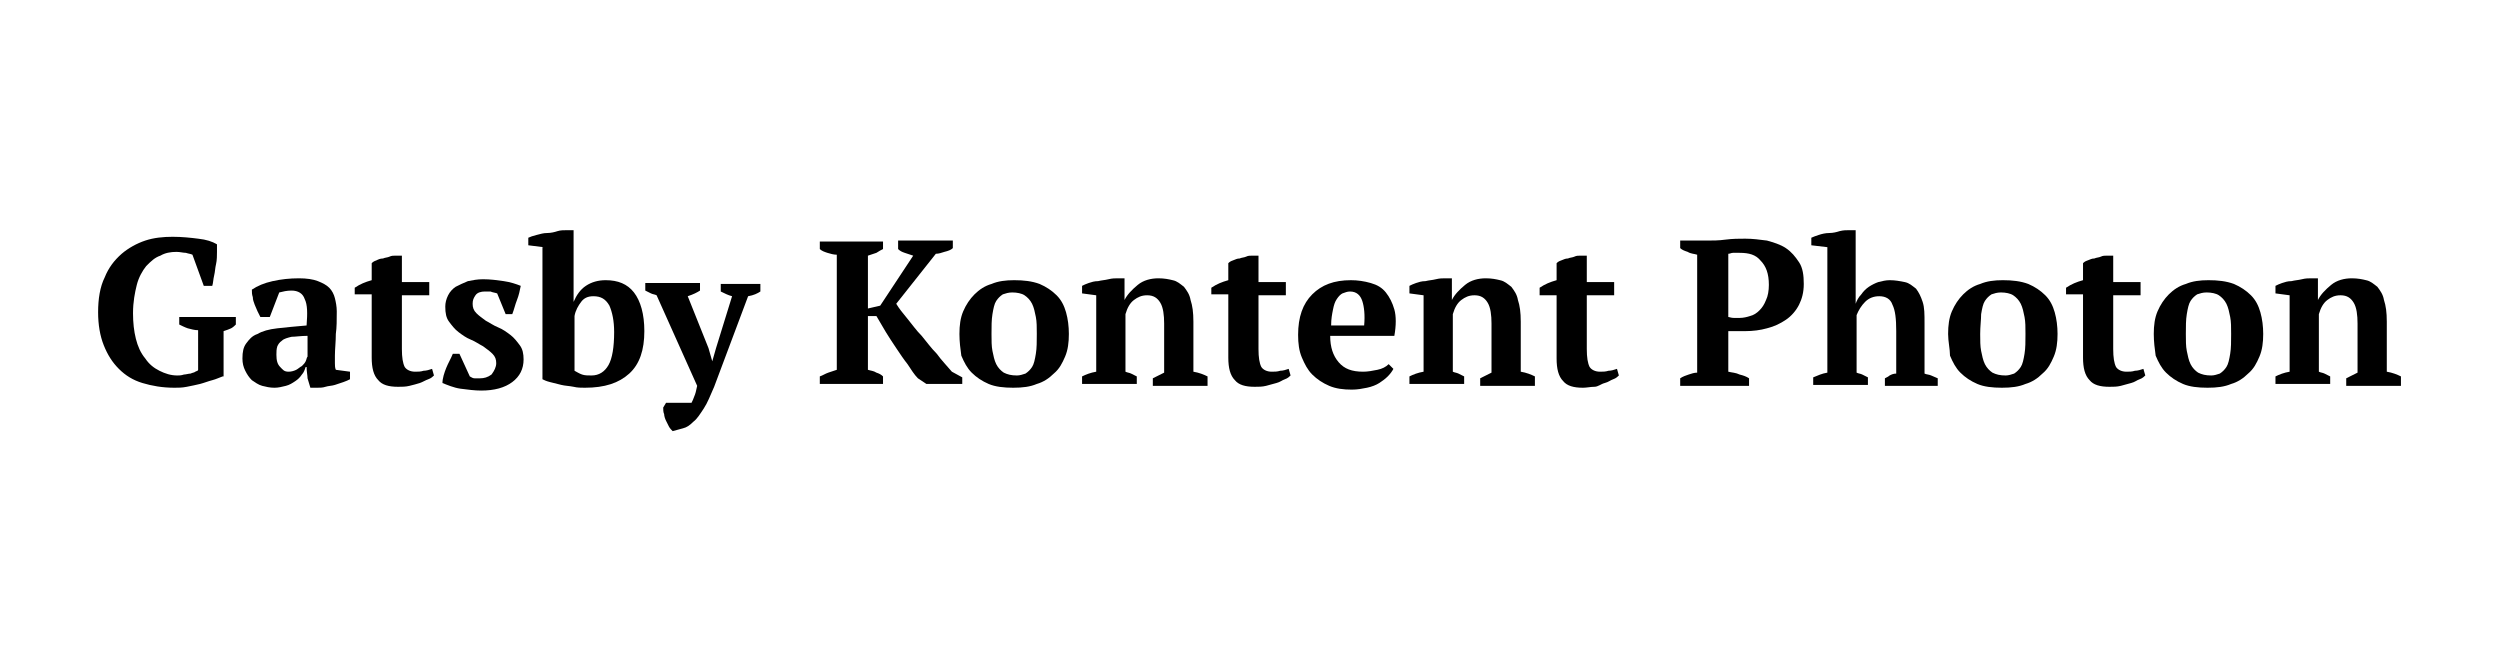
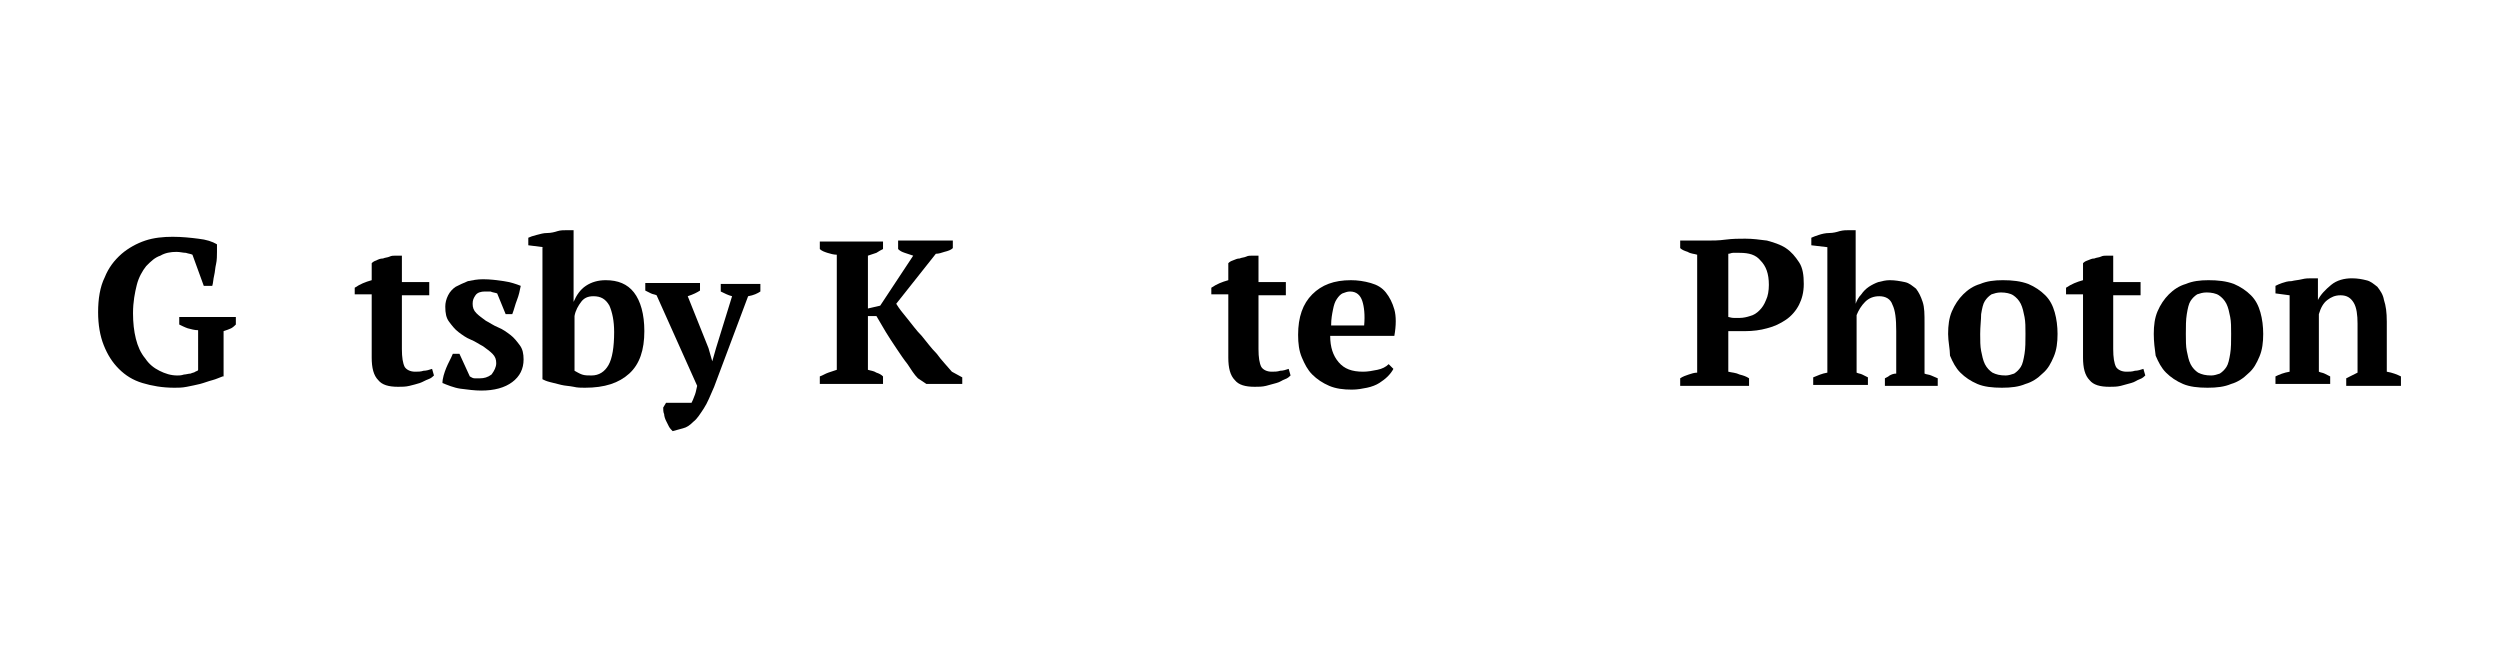
<svg xmlns="http://www.w3.org/2000/svg" version="1.1" id="Layer_1" x="0px" y="0px" viewBox="0 0 265 70" style="enable-background:new 0 0 265 70;" xml:space="preserve">
  <g>
    <path d="M23.6,39.9c-0.3,0.1-0.7,0.3-1.1,0.4c-0.4,0.1-0.9,0.3-1.3,0.4s-0.9,0.2-1.4,0.3c-0.5,0.1-0.9,0.1-1.3,0.1   c-1.3,0-2.4-0.2-3.4-0.5c-1-0.3-1.8-0.8-2.5-1.5c-0.7-0.7-1.2-1.5-1.6-2.5c-0.4-1-0.6-2.2-0.6-3.5c0-1.4,0.2-2.7,0.7-3.7   c0.4-1,1-1.8,1.8-2.5c0.7-0.6,1.6-1.1,2.5-1.4c0.9-0.3,1.9-0.4,2.9-0.4c1,0,1.9,0.1,2.7,0.2c0.9,0.1,1.5,0.3,2,0.6   c0,0.2,0,0.5,0,0.8S23,27.6,22.9,28s-0.1,0.8-0.2,1.2s-0.1,0.8-0.2,1.1h-0.9l-1.2-3.3c-0.2-0.1-0.4-0.1-0.7-0.2   c-0.3,0-0.6-0.1-1-0.1c-0.6,0-1.2,0.1-1.7,0.4c-0.6,0.2-1,0.6-1.5,1.1c-0.4,0.5-0.8,1.2-1,2c-0.2,0.8-0.4,1.8-0.4,3   c0,1,0.1,1.9,0.3,2.7c0.2,0.8,0.5,1.5,1,2.1c0.4,0.6,0.9,1,1.5,1.3c0.6,0.3,1.2,0.5,1.9,0.5c0.2,0,0.4,0,0.7-0.1   c0.2,0,0.5-0.1,0.7-0.1c0.2-0.1,0.4-0.1,0.5-0.2c0.2-0.1,0.3-0.1,0.3-0.2V35c-0.4,0-0.7-0.1-1.1-0.2c-0.3-0.1-0.7-0.3-0.9-0.4v-0.8   h6v0.8c-0.1,0.1-0.3,0.3-0.5,0.4c-0.2,0.1-0.5,0.2-0.8,0.3V39.9z" />
-     <path d="M35.5,37.7c0,0.3,0,0.6,0,0.8c0,0.2,0,0.5,0.1,0.7l1.5,0.2v0.8c-0.2,0.1-0.4,0.2-0.7,0.3c-0.3,0.1-0.6,0.2-0.9,0.3   c-0.3,0.1-0.7,0.1-1,0.2c-0.3,0.1-0.6,0.1-0.9,0.1h-0.7c-0.1-0.3-0.2-0.7-0.3-1c0-0.3-0.1-0.7-0.1-1.2h-0.1   c-0.1,0.3-0.2,0.6-0.4,0.8c-0.2,0.3-0.4,0.5-0.7,0.7c-0.3,0.2-0.6,0.4-1,0.5c-0.4,0.1-0.8,0.2-1.2,0.2c-0.5,0-0.9-0.1-1.3-0.2   c-0.4-0.1-0.8-0.4-1.1-0.6c-0.3-0.3-0.5-0.6-0.7-1c-0.2-0.4-0.3-0.8-0.3-1.3c0-0.7,0.1-1.2,0.4-1.6s0.6-0.8,1.2-1   c0.5-0.3,1.2-0.5,2.1-0.6s1.9-0.2,3.1-0.3c0.1-1.3,0.1-2.2-0.2-2.8c-0.2-0.6-0.7-0.9-1.4-0.9c-0.5,0-0.9,0.1-1.3,0.2l-1,2.6h-1   c-0.1-0.2-0.2-0.4-0.3-0.6s-0.2-0.5-0.3-0.7c-0.1-0.3-0.2-0.5-0.2-0.8c-0.1-0.3-0.1-0.5-0.1-0.8c0.6-0.4,1.3-0.7,2.2-0.9   c0.9-0.2,1.8-0.3,2.8-0.3c0.8,0,1.5,0.1,2,0.3c0.5,0.2,0.9,0.4,1.2,0.7c0.3,0.3,0.5,0.7,0.6,1.1c0.1,0.4,0.2,0.9,0.2,1.4   c0,0.9,0,1.7-0.1,2.4C35.6,36.2,35.5,37,35.5,37.7z M30.6,39.4c0.3,0,0.6-0.1,0.8-0.2c0.2-0.1,0.4-0.3,0.6-0.4   c0.2-0.2,0.3-0.3,0.4-0.5c0.1-0.2,0.1-0.4,0.2-0.5v-2.2c-0.7,0-1.3,0.1-1.7,0.1c-0.4,0.1-0.8,0.2-1,0.4c-0.3,0.2-0.4,0.4-0.5,0.6   c-0.1,0.3-0.1,0.6-0.1,0.9c0,0.6,0.1,1,0.4,1.3S30.1,39.4,30.6,39.4z" />
    <path d="M37.6,30.5c0.6-0.4,1.1-0.6,1.8-0.8v-1.8c0.1-0.1,0.2-0.2,0.5-0.3c0.2-0.1,0.4-0.2,0.7-0.2c0.2-0.1,0.5-0.1,0.7-0.2   c0.2-0.1,0.4-0.1,0.6-0.1h0.7v2.8h2.9v1.4h-2.9V37c0,0.9,0.1,1.5,0.3,1.9c0.2,0.3,0.6,0.5,1.1,0.5c0.3,0,0.6,0,0.9-0.1   c0.3,0,0.6-0.1,0.9-0.2l0.2,0.7c-0.1,0.1-0.3,0.3-0.6,0.4c-0.3,0.1-0.6,0.3-0.9,0.4c-0.3,0.1-0.7,0.2-1.1,0.3   c-0.4,0.1-0.8,0.1-1.2,0.1c-1,0-1.7-0.2-2.1-0.7c-0.5-0.5-0.7-1.3-0.7-2.4v-6.7h-1.8V30.5z" />
    <path d="M52.6,38.5c0-0.4-0.1-0.7-0.4-1c-0.3-0.3-0.6-0.5-1-0.8c-0.4-0.2-0.8-0.5-1.3-0.7c-0.5-0.2-0.9-0.5-1.3-0.8s-0.7-0.7-1-1.1   c-0.3-0.4-0.4-0.9-0.4-1.6c0-0.4,0.1-0.8,0.3-1.2c0.2-0.4,0.5-0.7,0.8-0.9c0.4-0.2,0.8-0.4,1.3-0.6c0.5-0.1,1-0.2,1.6-0.2   c0.8,0,1.5,0.1,2.2,0.2c0.7,0.1,1.3,0.3,1.8,0.5c-0.1,0.5-0.2,1-0.4,1.5c-0.2,0.5-0.3,1-0.5,1.5h-0.7l-0.9-2.2   C52.4,31,52.2,31,52,30.9c-0.2,0-0.4,0-0.6,0c-0.4,0-0.8,0.1-1,0.4c-0.2,0.3-0.3,0.5-0.3,0.9c0,0.4,0.1,0.7,0.4,1s0.6,0.5,1,0.8   c0.4,0.2,0.8,0.5,1.3,0.7s0.9,0.5,1.3,0.8c0.4,0.3,0.7,0.7,1,1.1s0.4,0.9,0.4,1.5c0,1-0.4,1.8-1.2,2.4c-0.8,0.6-1.9,0.9-3.3,0.9   c-0.7,0-1.4-0.1-2.2-0.2c-0.7-0.1-1.4-0.4-1.9-0.6c0-0.5,0.2-1.1,0.4-1.6c0.2-0.5,0.5-1,0.7-1.5h0.7l1.1,2.4   c0.2,0.1,0.3,0.2,0.5,0.2c0.2,0,0.4,0,0.6,0c0.4,0,0.8-0.1,1.2-0.4C52.4,39.3,52.6,38.9,52.6,38.5z" />
    <path d="M57.6,26.2L56,26v-0.8c0.2-0.1,0.5-0.2,0.9-0.3s0.7-0.2,1.1-0.2s0.8-0.1,1.1-0.2s0.7-0.1,1-0.1h0.7V32h0   c0.3-0.7,0.7-1.3,1.3-1.7s1.3-0.6,2.1-0.6c1.3,0,2.3,0.4,3,1.3s1.1,2.3,1.1,4.1c0,2-0.5,3.5-1.6,4.5c-1.1,1-2.6,1.5-4.7,1.5   c-0.4,0-0.8,0-1.2-0.1c-0.5-0.1-0.9-0.1-1.3-0.2c-0.4-0.1-0.8-0.2-1.2-0.3c-0.4-0.1-0.6-0.2-0.8-0.3V26.2z M62.9,31.4   c-0.6,0-1,0.2-1.3,0.6c-0.3,0.4-0.6,0.9-0.7,1.5v5.8c0.2,0.1,0.5,0.3,0.8,0.4c0.3,0.1,0.6,0.1,1,0.1c0.8,0,1.4-0.4,1.8-1.1   c0.4-0.7,0.6-1.9,0.6-3.5c0-1.2-0.2-2.1-0.5-2.8C64.2,31.7,63.7,31.4,62.9,31.4z" />
    <path d="M69.6,31.3c-0.2-0.1-0.4-0.1-0.6-0.2c-0.2-0.1-0.4-0.2-0.6-0.3v-0.8h5.8v0.8c-0.3,0.2-0.7,0.4-1.3,0.6l2.2,5.5l0.4,1.4h0   l0.4-1.4l1.7-5.5c-0.4-0.1-0.8-0.3-1.2-0.5v-0.8h4.2v0.8c-0.3,0.2-0.7,0.4-1.3,0.5l-3.6,9.6c-0.4,0.9-0.7,1.7-1.1,2.3   c-0.4,0.6-0.7,1.1-1.1,1.4c-0.4,0.4-0.7,0.6-1.1,0.7c-0.4,0.1-0.7,0.2-1.1,0.3c-0.1-0.1-0.3-0.3-0.4-0.5c-0.1-0.2-0.2-0.4-0.3-0.6   c-0.1-0.2-0.2-0.5-0.2-0.7c-0.1-0.2-0.1-0.5-0.1-0.7l0.3-0.5h2.7c0.1-0.2,0.2-0.4,0.3-0.7c0.1-0.2,0.2-0.6,0.3-1.1L69.6,31.3z" />
    <path d="M95.1,25.5h5.9v0.8c-0.2,0.2-0.5,0.3-0.9,0.4c-0.3,0.1-0.6,0.2-0.9,0.2l-4.2,5.3c0.3,0.5,0.7,1,1.2,1.6   c0.5,0.6,0.9,1.2,1.5,1.8c0.5,0.6,1,1.3,1.6,1.9c0.5,0.7,1.1,1.3,1.6,1.9l1.1,0.6v0.7h-3.8l-0.9-0.6c-0.4-0.4-0.7-0.9-1.1-1.5   c-0.4-0.5-0.8-1.1-1.2-1.7s-0.8-1.2-1.1-1.7s-0.7-1.2-1-1.7h-0.9v5.7c0.3,0.1,0.6,0.1,0.9,0.3c0.3,0.1,0.5,0.2,0.7,0.4v0.8h-6.7   v-0.8c0.3-0.1,0.6-0.3,0.9-0.4c0.3-0.1,0.6-0.2,0.9-0.3V27c-0.3,0-0.7-0.1-1-0.2c-0.3-0.1-0.6-0.2-0.8-0.4v-0.8h6.7v0.8   c-0.2,0.1-0.4,0.2-0.7,0.4c-0.3,0.1-0.6,0.2-0.9,0.3v5.6l1.3-0.3l3.5-5.3c-0.3-0.1-0.6-0.2-0.9-0.3c-0.3-0.1-0.5-0.2-0.7-0.4V25.5z   " />
-     <path d="M101.7,35.4c0-0.9,0.1-1.7,0.4-2.4c0.3-0.7,0.7-1.3,1.2-1.8c0.5-0.5,1.1-0.9,1.8-1.1c0.7-0.3,1.5-0.4,2.4-0.4   c1,0,1.9,0.1,2.7,0.4c0.7,0.3,1.3,0.7,1.8,1.2c0.5,0.5,0.8,1.1,1,1.8c0.2,0.7,0.3,1.5,0.3,2.3c0,0.9-0.1,1.7-0.4,2.4   s-0.6,1.3-1.2,1.8c-0.5,0.5-1.1,0.9-1.8,1.1c-0.7,0.3-1.5,0.4-2.5,0.4c-1,0-1.9-0.1-2.6-0.4s-1.3-0.7-1.8-1.2   c-0.5-0.5-0.8-1.1-1.1-1.8C101.8,37,101.7,36.2,101.7,35.4z M105.1,35.4c0,0.7,0,1.3,0.1,1.8c0.1,0.5,0.2,1,0.4,1.4   c0.2,0.4,0.5,0.7,0.8,0.9c0.4,0.2,0.8,0.3,1.4,0.3c0.3,0,0.6-0.1,0.9-0.2c0.3-0.2,0.5-0.4,0.7-0.7s0.3-0.8,0.4-1.4   c0.1-0.6,0.1-1.3,0.1-2.1c0-0.7,0-1.3-0.1-1.8c-0.1-0.5-0.2-1-0.4-1.4c-0.2-0.4-0.5-0.7-0.8-0.9c-0.3-0.2-0.8-0.3-1.3-0.3   c-0.4,0-0.7,0.1-1,0.2c-0.3,0.2-0.5,0.4-0.7,0.7c-0.2,0.3-0.3,0.8-0.4,1.4S105.1,34.6,105.1,35.4z" />
-     <path d="M128,40.9h-5.8v-0.8c0.2-0.1,0.4-0.2,0.6-0.3s0.4-0.2,0.6-0.3v-5.2c0-0.9-0.1-1.7-0.4-2.2c-0.3-0.5-0.7-0.8-1.4-0.8   c-0.6,0-1,0.2-1.4,0.5s-0.7,0.8-0.9,1.5v6.1c0.2,0.1,0.4,0.1,0.6,0.2s0.4,0.2,0.6,0.3v0.8h-5.8v-0.8c0.4-0.2,0.9-0.4,1.5-0.5v-8.1   l-1.5-0.2v-0.8c0.2-0.1,0.4-0.2,0.7-0.3c0.3-0.1,0.6-0.2,1-0.2c0.4-0.1,0.7-0.1,1.1-0.2c0.4-0.1,0.7-0.1,1-0.1h0.7v2.3h0   c0.3-0.6,0.8-1.1,1.4-1.6s1.4-0.7,2.2-0.7c0.6,0,1.1,0.1,1.5,0.2c0.5,0.1,0.8,0.4,1.2,0.7c0.3,0.4,0.6,0.8,0.7,1.4   c0.2,0.6,0.3,1.3,0.3,2.3v5.3c0.6,0.1,1.1,0.3,1.5,0.5V40.9z" />
    <path d="M128.4,30.5c0.6-0.4,1.1-0.6,1.8-0.8v-1.8c0.1-0.1,0.2-0.2,0.5-0.3s0.4-0.2,0.7-0.2c0.2-0.1,0.5-0.1,0.7-0.2   c0.2-0.1,0.4-0.1,0.6-0.1h0.7v2.8h2.9v1.4h-2.9V37c0,0.9,0.1,1.5,0.3,1.9c0.2,0.3,0.6,0.5,1.1,0.5c0.3,0,0.6,0,0.9-0.1   c0.3,0,0.6-0.1,0.9-0.2l0.2,0.7c-0.1,0.1-0.3,0.3-0.6,0.4c-0.3,0.1-0.5,0.3-0.9,0.4s-0.7,0.2-1.1,0.3s-0.8,0.1-1.2,0.1   c-1,0-1.7-0.2-2.1-0.7c-0.5-0.5-0.7-1.3-0.7-2.4v-6.7h-1.8V30.5z" />
    <path d="M147.7,39.1c-0.1,0.2-0.3,0.5-0.6,0.8s-0.6,0.5-0.9,0.7s-0.8,0.4-1.3,0.5c-0.5,0.1-1,0.2-1.6,0.2c-0.9,0-1.7-0.1-2.4-0.4   c-0.7-0.3-1.3-0.7-1.8-1.2c-0.5-0.5-0.8-1.1-1.1-1.8s-0.4-1.5-0.4-2.4c0-1.9,0.5-3.3,1.5-4.3c1-1,2.3-1.5,4.1-1.5   c0.7,0,1.4,0.1,2.1,0.3c0.7,0.2,1.2,0.5,1.6,1c0.4,0.5,0.7,1.1,0.9,1.8s0.2,1.7,0,2.8h-6.8c0,1.2,0.3,2.1,0.9,2.8   c0.6,0.7,1.4,1,2.6,1c0.5,0,1-0.1,1.5-0.2s0.9-0.3,1.2-0.6L147.7,39.1z M143.1,30.9c-0.3,0-0.5,0.1-0.8,0.2   c-0.2,0.1-0.4,0.3-0.6,0.6c-0.2,0.3-0.3,0.6-0.4,1.1c-0.1,0.5-0.2,1-0.2,1.7h3.5c0.1-1.1,0-2-0.2-2.6S143.8,30.9,143.1,30.9z" />
-     <path d="M162.7,40.9h-5.8v-0.8c0.2-0.1,0.4-0.2,0.6-0.3s0.4-0.2,0.6-0.3v-5.2c0-0.9-0.1-1.7-0.4-2.2c-0.3-0.5-0.7-0.8-1.4-0.8   c-0.6,0-1,0.2-1.4,0.5s-0.7,0.8-0.9,1.5v6.1c0.2,0.1,0.4,0.1,0.6,0.2s0.4,0.2,0.6,0.3v0.8h-5.8v-0.8c0.4-0.2,0.9-0.4,1.5-0.5v-8.1   l-1.5-0.2v-0.8c0.2-0.1,0.4-0.2,0.7-0.3c0.3-0.1,0.6-0.2,1-0.2c0.4-0.1,0.7-0.1,1.1-0.2c0.4-0.1,0.7-0.1,1-0.1h0.7v2.3h0   c0.3-0.6,0.8-1.1,1.4-1.6s1.4-0.7,2.2-0.7c0.6,0,1.1,0.1,1.5,0.2c0.5,0.1,0.8,0.4,1.2,0.7c0.3,0.4,0.6,0.8,0.7,1.4   c0.2,0.6,0.3,1.3,0.3,2.3v5.3c0.6,0.1,1.1,0.3,1.5,0.5V40.9z" />
-     <path d="M163.2,30.5c0.6-0.4,1.1-0.6,1.8-0.8v-1.8c0.1-0.1,0.2-0.2,0.5-0.3s0.4-0.2,0.7-0.2c0.2-0.1,0.5-0.1,0.7-0.2   c0.2-0.1,0.4-0.1,0.6-0.1h0.7v2.8h2.9v1.4h-2.9V37c0,0.9,0.1,1.5,0.3,1.9c0.2,0.3,0.6,0.5,1.1,0.5c0.3,0,0.6,0,0.9-0.1   c0.3,0,0.6-0.1,0.9-0.2l0.2,0.7c-0.1,0.1-0.3,0.3-0.6,0.4c-0.3,0.1-0.5,0.3-0.9,0.4S169.4,41,169,41s-0.8,0.1-1.2,0.1   c-1,0-1.7-0.2-2.1-0.7c-0.5-0.5-0.7-1.3-0.7-2.4v-6.7h-1.8V30.5z" />
    <path d="M183.2,39.4c0.4,0.1,0.8,0.1,1.2,0.3c0.4,0.1,0.7,0.2,1,0.4v0.8h-7.3v-0.8c0.3-0.2,0.6-0.3,0.9-0.4   c0.3-0.1,0.6-0.2,0.9-0.2V27c-0.3-0.1-0.7-0.1-1-0.3c-0.3-0.1-0.6-0.2-0.8-0.4v-0.8h2.8c0.6,0,1.3,0,2-0.1c0.8-0.1,1.4-0.1,2.1-0.1   c0.8,0,1.5,0.1,2.3,0.2c0.7,0.2,1.4,0.4,2,0.8c0.6,0.4,1,0.9,1.4,1.5c0.4,0.6,0.5,1.4,0.5,2.3c0,0.9-0.2,1.6-0.5,2.2   c-0.3,0.6-0.8,1.2-1.4,1.6c-0.6,0.4-1.2,0.7-2,0.9c-0.7,0.2-1.5,0.3-2.3,0.3c-0.1,0-0.2,0-0.4,0c-0.2,0-0.3,0-0.5,0   c-0.2,0-0.4,0-0.5,0c-0.2,0-0.3,0-0.4,0V39.4z M184.4,26.8c-0.3,0-0.5,0-0.7,0c-0.2,0-0.3,0.1-0.5,0.1v6.7c0.1,0,0.3,0.1,0.6,0.1   c0.3,0,0.5,0,0.6,0c0.4,0,0.8-0.1,1.1-0.2c0.4-0.1,0.7-0.3,1-0.6c0.3-0.3,0.5-0.6,0.7-1.1c0.2-0.4,0.3-1,0.3-1.6   c0-1.2-0.3-2-0.9-2.6C186.1,27,185.4,26.8,184.4,26.8z" />
    <path d="M205.6,40.9h-5.8v-0.8c0.2-0.1,0.4-0.2,0.5-0.3c0.2-0.1,0.4-0.2,0.7-0.2v-4.5c0-1.3-0.1-2.2-0.4-2.8   c-0.2-0.6-0.7-0.9-1.4-0.9c-0.6,0-1.1,0.2-1.5,0.6c-0.4,0.4-0.7,0.9-0.9,1.4v6.1c0.2,0.1,0.4,0.1,0.6,0.2c0.2,0.1,0.4,0.2,0.6,0.3   v0.8h-5.8v-0.8c0.5-0.2,0.9-0.4,1.5-0.5V26.2L192,26v-0.8c0.2-0.1,0.5-0.2,0.8-0.3s0.7-0.2,1.1-0.2s0.8-0.1,1.1-0.2   c0.4-0.1,0.7-0.1,1-0.1h0.7v7.8h0c0.1-0.3,0.3-0.7,0.6-1c0.2-0.3,0.5-0.6,0.8-0.8c0.3-0.2,0.7-0.4,1-0.5c0.4-0.1,0.8-0.2,1.2-0.2   c0.6,0,1.1,0.1,1.6,0.2s0.8,0.4,1.2,0.7c0.3,0.4,0.5,0.8,0.7,1.4c0.2,0.6,0.2,1.3,0.2,2.3v5.3c0.2,0.1,0.5,0.1,0.7,0.2   c0.2,0.1,0.5,0.2,0.7,0.3V40.9z" />
    <path d="M206.5,35.4c0-0.9,0.1-1.7,0.4-2.4c0.3-0.7,0.7-1.3,1.2-1.8c0.5-0.5,1.1-0.9,1.8-1.1c0.7-0.3,1.5-0.4,2.4-0.4   c1,0,1.9,0.1,2.7,0.4c0.7,0.3,1.3,0.7,1.8,1.2c0.5,0.5,0.8,1.1,1,1.8c0.2,0.7,0.3,1.5,0.3,2.3c0,0.9-0.1,1.7-0.4,2.4   c-0.3,0.7-0.6,1.3-1.2,1.8c-0.5,0.5-1.1,0.9-1.8,1.1c-0.7,0.3-1.5,0.4-2.5,0.4c-1,0-1.9-0.1-2.6-0.4c-0.7-0.3-1.3-0.7-1.8-1.2   c-0.5-0.5-0.8-1.1-1.1-1.8C206.7,37,206.5,36.2,206.5,35.4z M209.9,35.4c0,0.7,0,1.3,0.1,1.8c0.1,0.5,0.2,1,0.4,1.4   c0.2,0.4,0.5,0.7,0.8,0.9c0.4,0.2,0.8,0.3,1.4,0.3c0.3,0,0.6-0.1,0.9-0.2c0.3-0.2,0.5-0.4,0.7-0.7c0.2-0.3,0.3-0.8,0.4-1.4   c0.1-0.6,0.1-1.3,0.1-2.1c0-0.7,0-1.3-0.1-1.8c-0.1-0.5-0.2-1-0.4-1.4c-0.2-0.4-0.5-0.7-0.8-0.9c-0.3-0.2-0.8-0.3-1.3-0.3   c-0.4,0-0.7,0.1-1,0.2c-0.3,0.2-0.5,0.4-0.7,0.7c-0.2,0.3-0.3,0.8-0.4,1.4C210,33.9,209.9,34.6,209.9,35.4z" />
    <path d="M219,30.5c0.6-0.4,1.1-0.6,1.8-0.8v-1.8c0.1-0.1,0.2-0.2,0.5-0.3s0.4-0.2,0.7-0.2c0.2-0.1,0.5-0.1,0.7-0.2   c0.2-0.1,0.4-0.1,0.6-0.1h0.7v2.8h2.9v1.4h-2.9V37c0,0.9,0.1,1.5,0.3,1.9c0.2,0.3,0.6,0.5,1.1,0.5c0.3,0,0.6,0,0.9-0.1   c0.3,0,0.6-0.1,0.9-0.2l0.2,0.7c-0.1,0.1-0.3,0.3-0.6,0.4c-0.3,0.1-0.5,0.3-0.9,0.4s-0.7,0.2-1.1,0.3s-0.8,0.1-1.2,0.1   c-1,0-1.7-0.2-2.1-0.7c-0.5-0.5-0.7-1.3-0.7-2.4v-6.7H219V30.5z" />
    <path d="M228.3,35.4c0-0.9,0.1-1.7,0.4-2.4c0.3-0.7,0.7-1.3,1.2-1.8c0.5-0.5,1.1-0.9,1.8-1.1c0.7-0.3,1.5-0.4,2.4-0.4   c1,0,1.9,0.1,2.7,0.4c0.7,0.3,1.3,0.7,1.8,1.2c0.5,0.5,0.8,1.1,1,1.8c0.2,0.7,0.3,1.5,0.3,2.3c0,0.9-0.1,1.7-0.4,2.4   c-0.3,0.7-0.6,1.3-1.2,1.8c-0.5,0.5-1.1,0.9-1.8,1.1c-0.7,0.3-1.5,0.4-2.5,0.4c-1,0-1.9-0.1-2.6-0.4c-0.7-0.3-1.3-0.7-1.8-1.2   c-0.5-0.5-0.8-1.1-1.1-1.8C228.4,37,228.3,36.2,228.3,35.4z M231.7,35.4c0,0.7,0,1.3,0.1,1.8c0.1,0.5,0.2,1,0.4,1.4   c0.2,0.4,0.5,0.7,0.8,0.9c0.4,0.2,0.8,0.3,1.4,0.3c0.3,0,0.6-0.1,0.9-0.2c0.3-0.2,0.5-0.4,0.7-0.7c0.2-0.3,0.3-0.8,0.4-1.4   c0.1-0.6,0.1-1.3,0.1-2.1c0-0.7,0-1.3-0.1-1.8c-0.1-0.5-0.2-1-0.4-1.4c-0.2-0.4-0.5-0.7-0.8-0.9c-0.3-0.2-0.8-0.3-1.3-0.3   c-0.4,0-0.7,0.1-1,0.2c-0.3,0.2-0.5,0.4-0.7,0.7c-0.2,0.3-0.3,0.8-0.4,1.4C231.7,33.9,231.7,34.6,231.7,35.4z" />
    <path d="M254.5,40.9h-5.8v-0.8c0.2-0.1,0.4-0.2,0.6-0.3s0.4-0.2,0.6-0.3v-5.2c0-0.9-0.1-1.7-0.4-2.2c-0.3-0.5-0.7-0.8-1.4-0.8   c-0.6,0-1,0.2-1.4,0.5s-0.7,0.8-0.9,1.5v6.1c0.2,0.1,0.4,0.1,0.6,0.2s0.4,0.2,0.6,0.3v0.8h-5.8v-0.8c0.4-0.2,0.9-0.4,1.5-0.5v-8.1   l-1.5-0.2v-0.8c0.2-0.1,0.4-0.2,0.7-0.3c0.3-0.1,0.6-0.2,1-0.2c0.4-0.1,0.7-0.1,1.1-0.2c0.4-0.1,0.7-0.1,1-0.1h0.7v2.3h0   c0.3-0.6,0.8-1.1,1.4-1.6s1.4-0.7,2.2-0.7c0.6,0,1.1,0.1,1.5,0.2c0.5,0.1,0.8,0.4,1.2,0.7c0.3,0.4,0.6,0.8,0.7,1.4   c0.2,0.6,0.3,1.3,0.3,2.3v5.3c0.6,0.1,1.1,0.3,1.5,0.5V40.9z" />
  </g>
</svg>